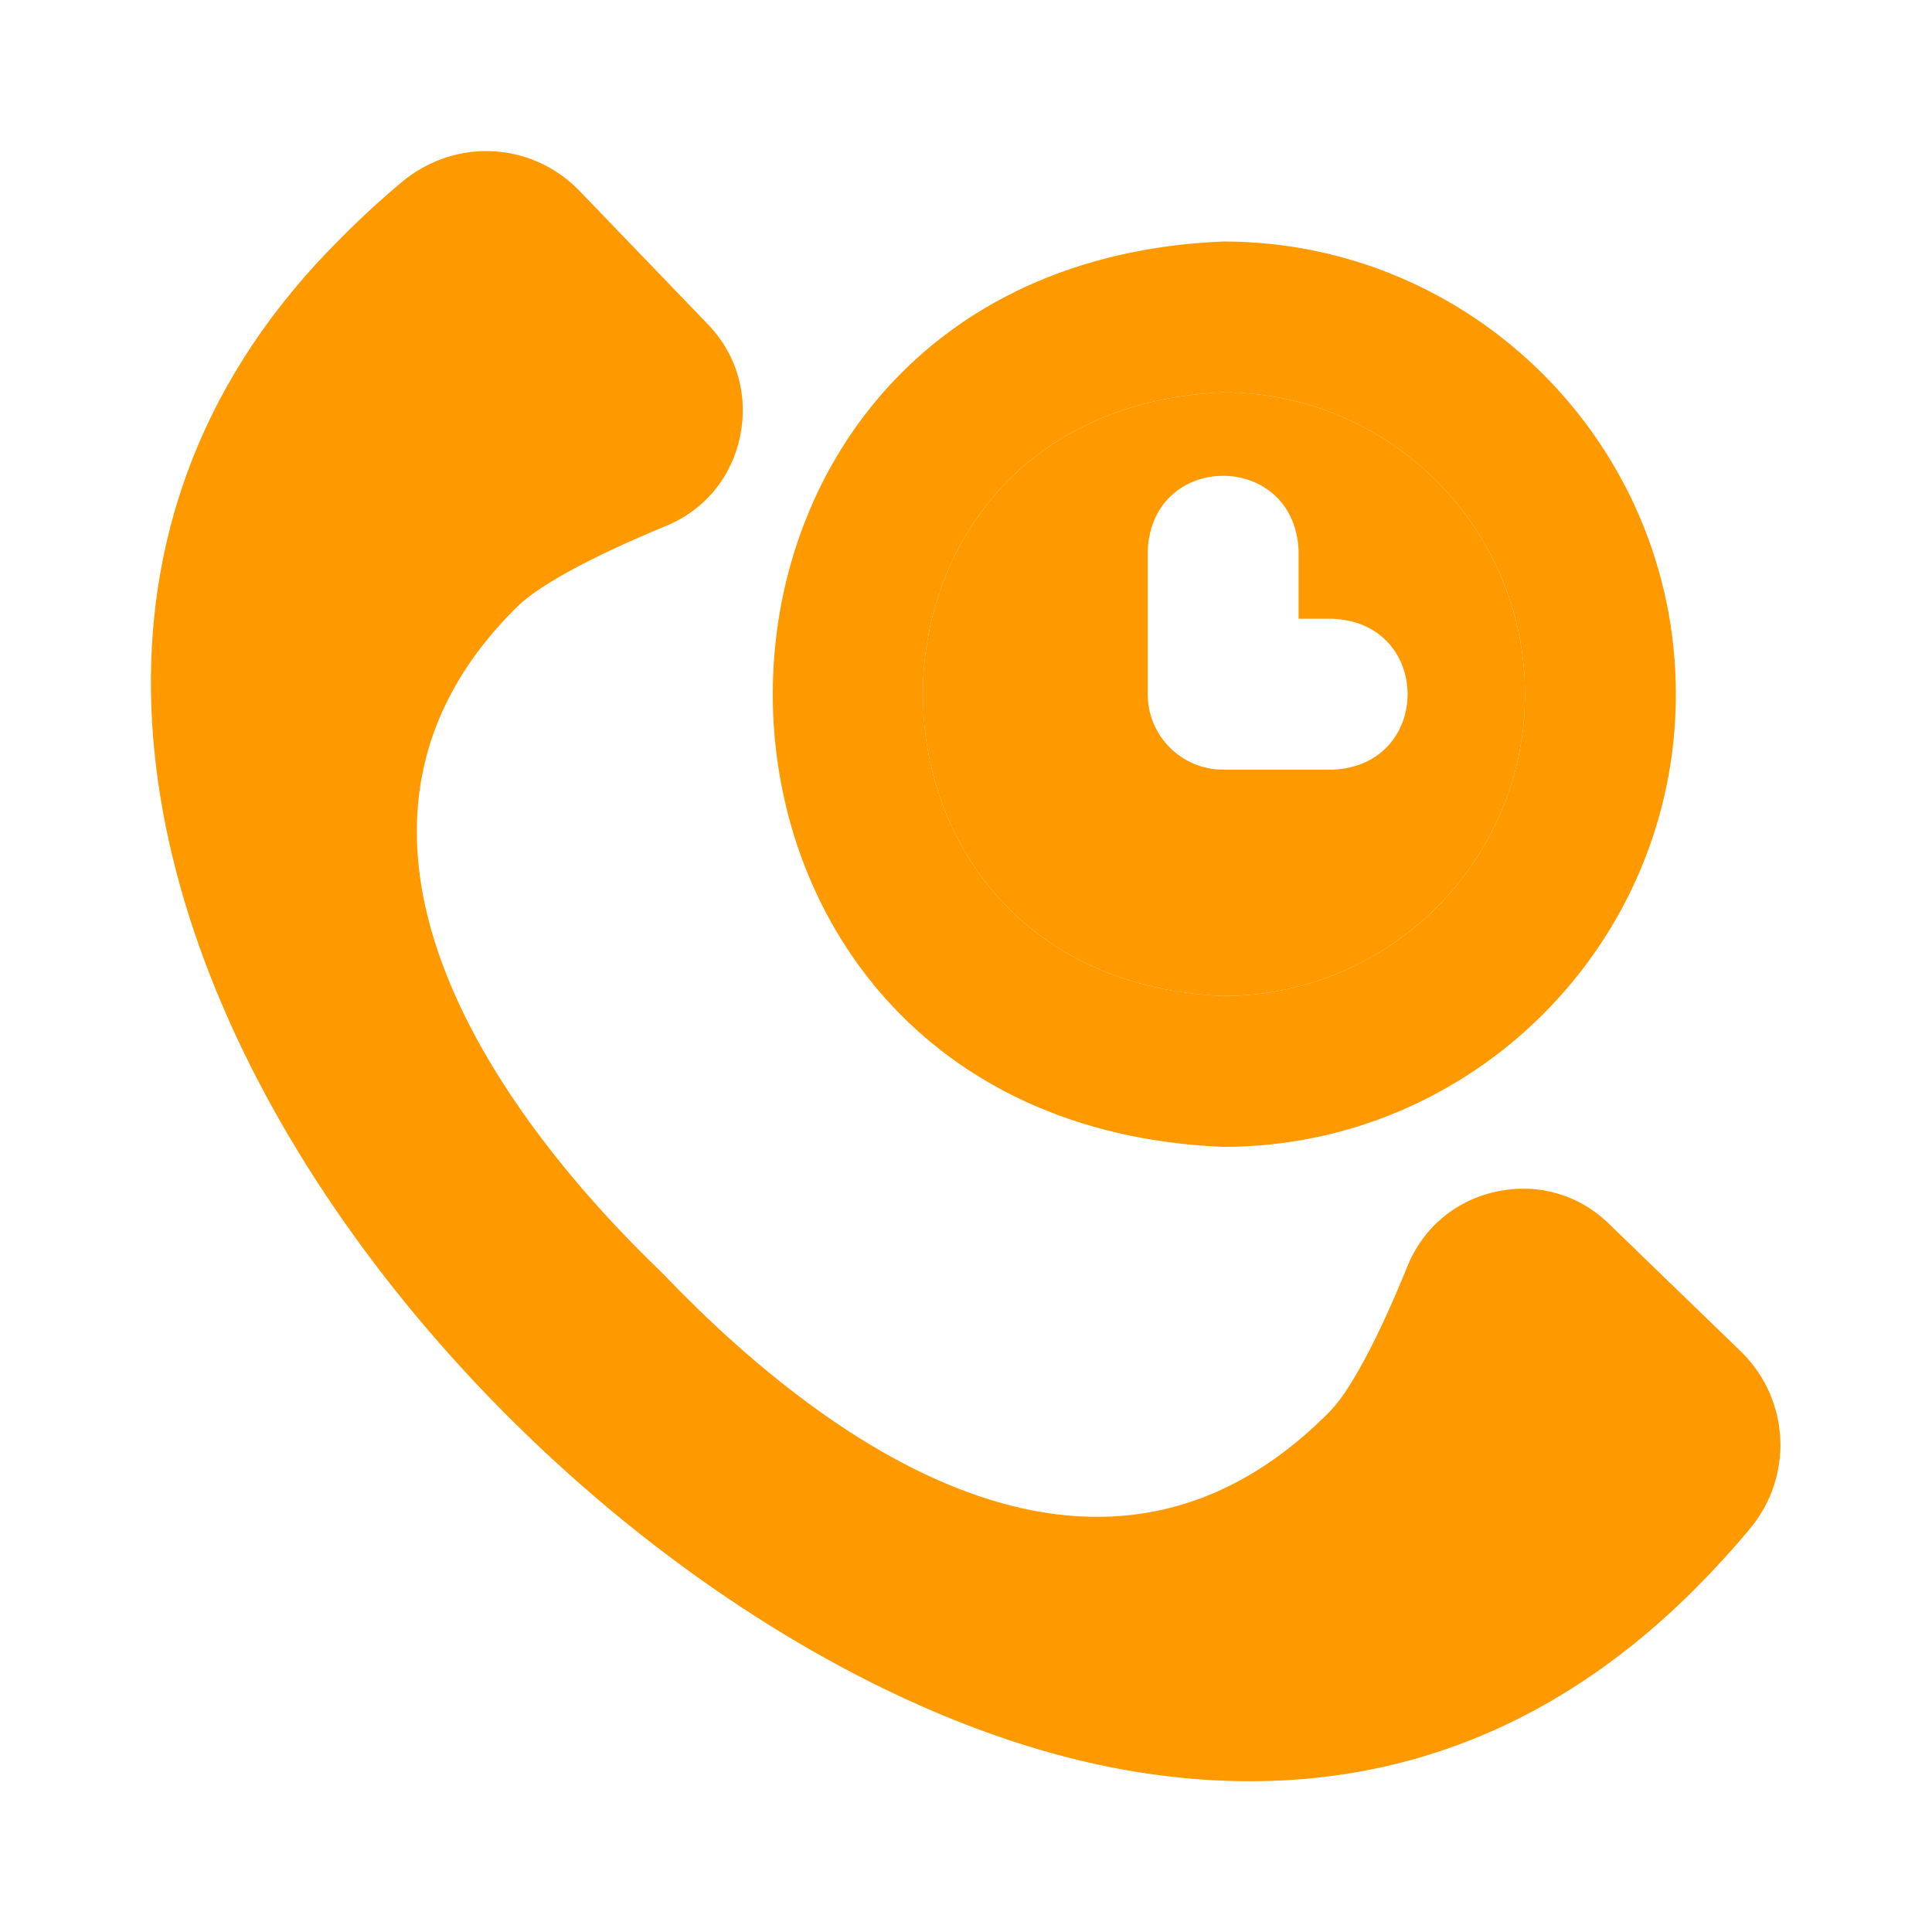
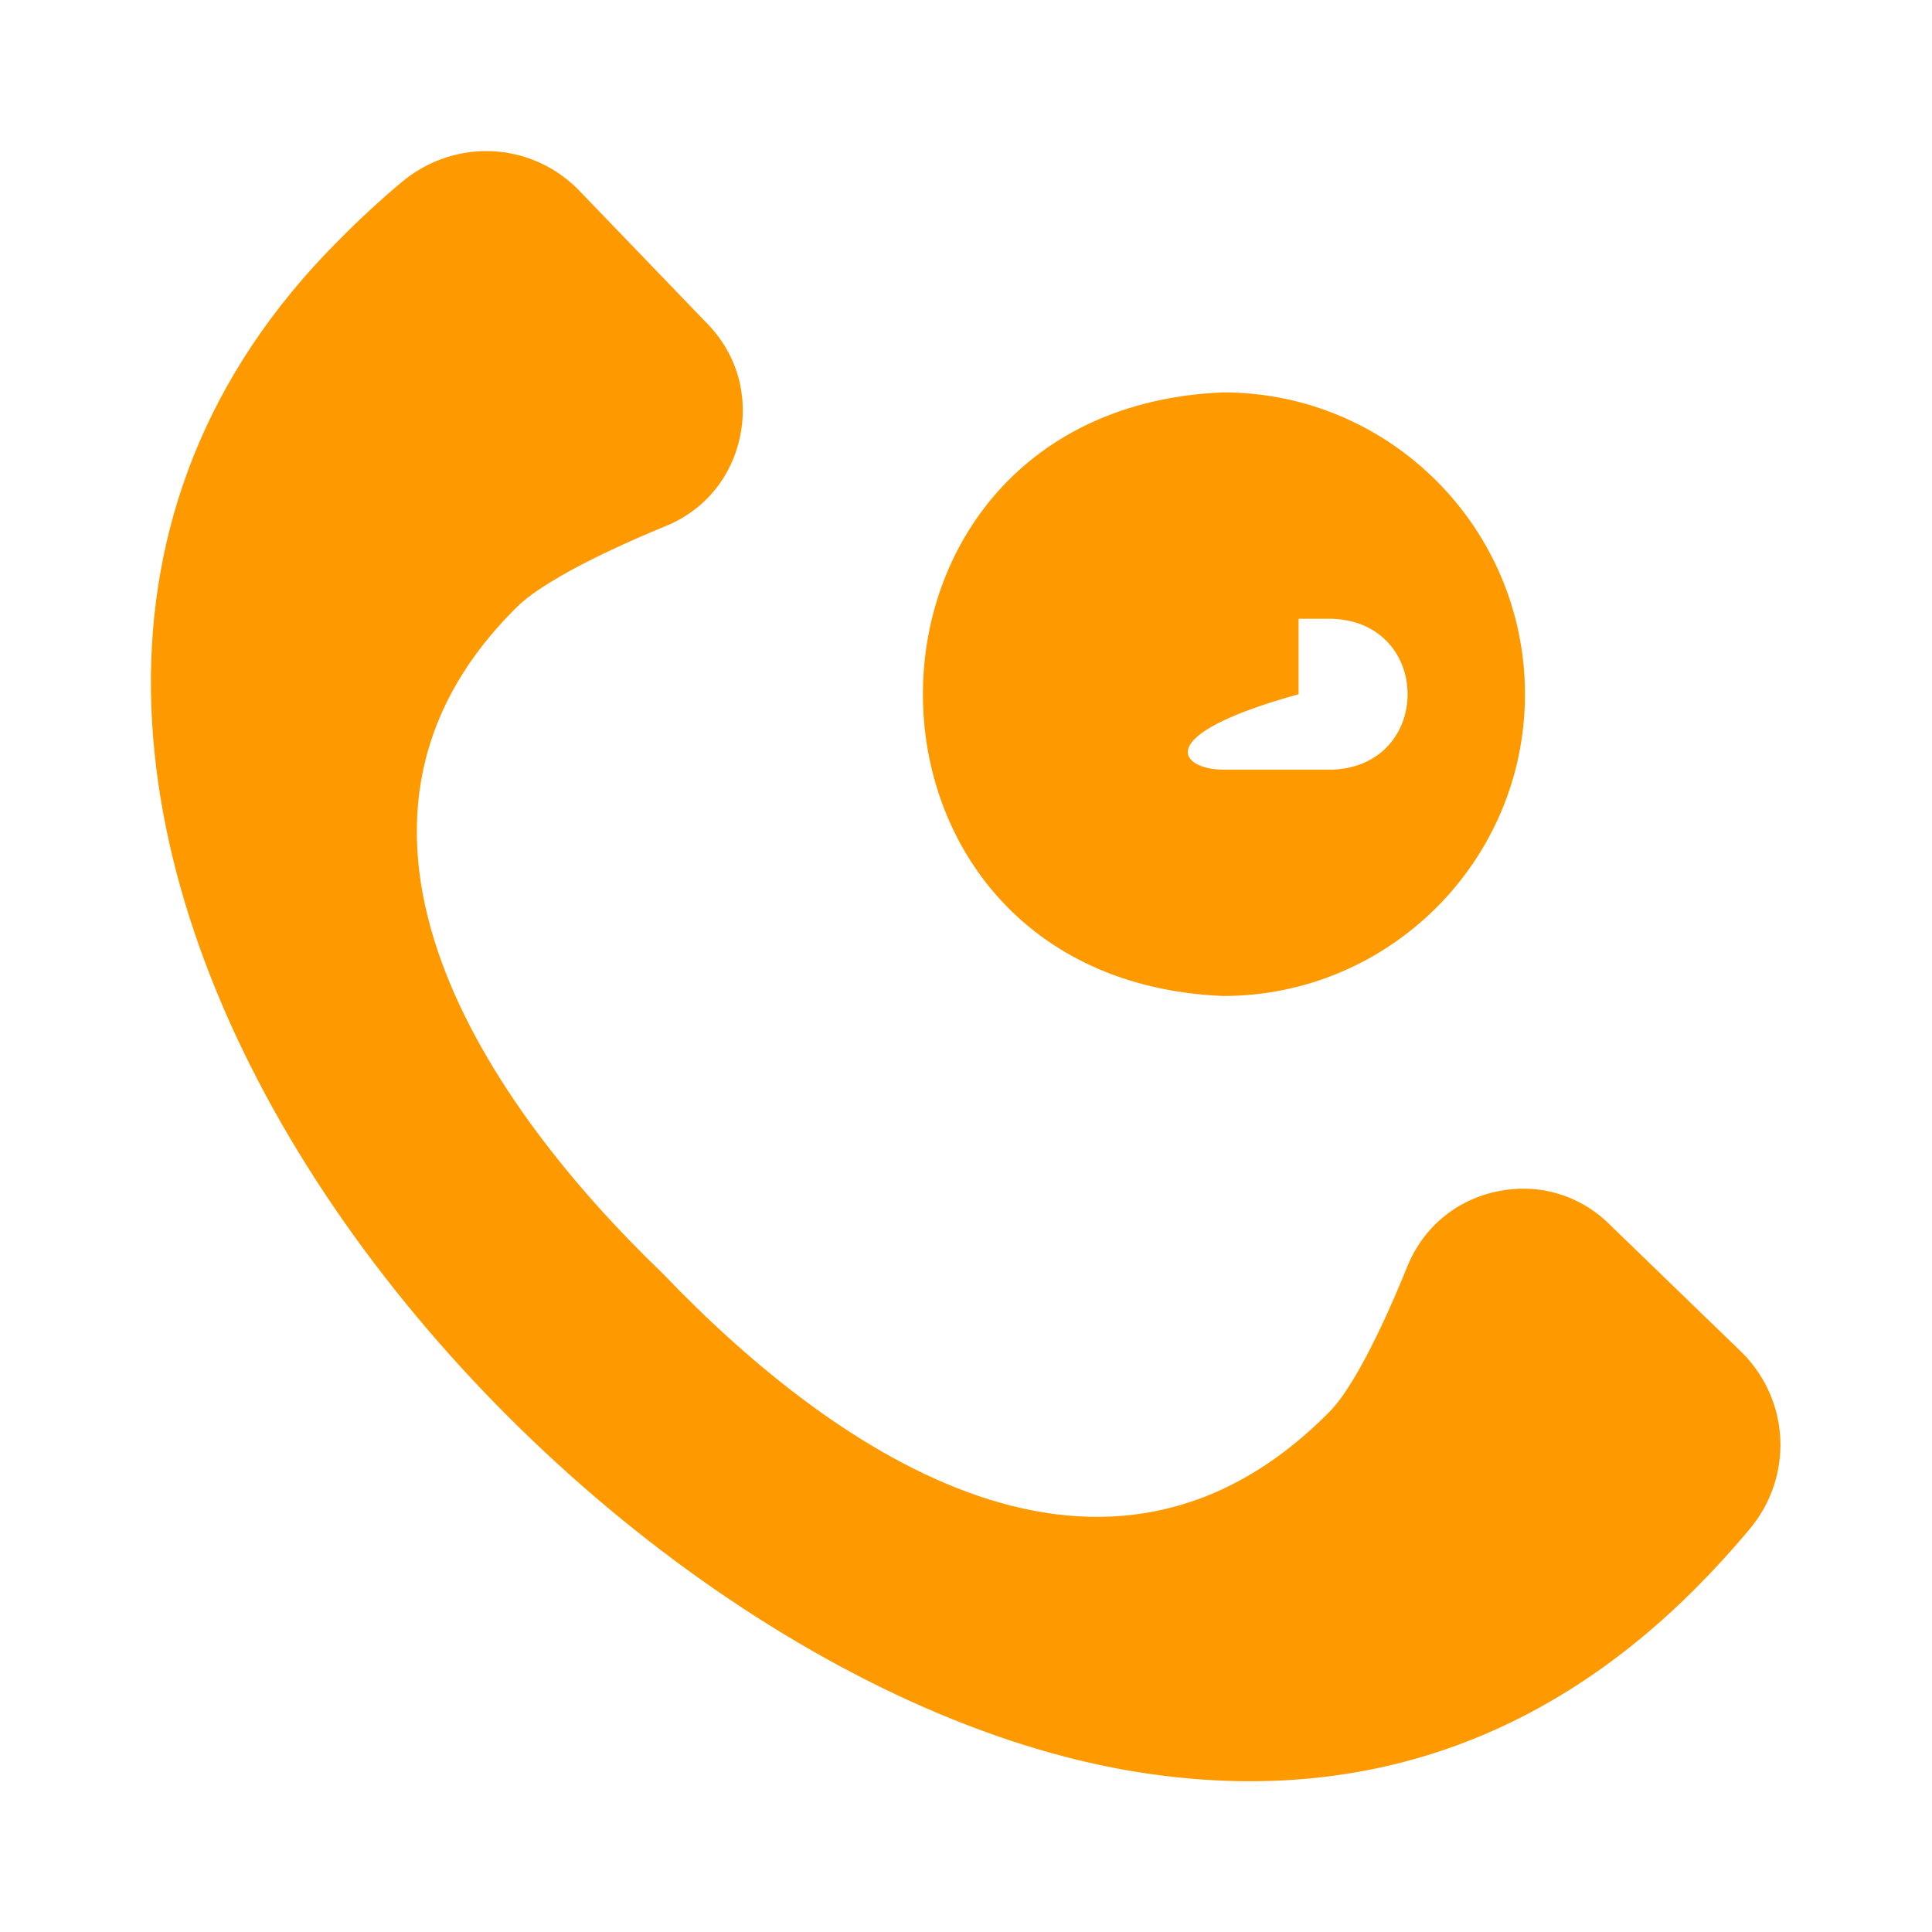
<svg xmlns="http://www.w3.org/2000/svg" width="40" height="40" viewBox="0 0 40 40" fill="none">
  <path d="M10.068 3.128C9.45 3.128 8.829 3.342 8.315 3.772C7.861 4.153 7.419 4.562 7.001 4.987C-4.125 16.129 11.02 34.398 23.21 36.63C27.792 37.462 31.792 36.204 35.099 32.891C35.493 32.496 35.872 32.081 36.227 31.655C37.129 30.574 37.063 29.01 36.075 28.012L33.362 25.387L33.343 25.368C32.721 24.745 31.871 24.489 31.009 24.665C30.146 24.841 29.462 25.413 29.132 26.233C28.914 26.777 28.153 28.6 27.525 29.23C22.925 33.887 17.368 30.181 13.723 26.368C10.169 22.959 6.063 17.146 10.7 12.57C11.357 11.911 13.224 11.12 13.78 10.893C14.588 10.563 15.151 9.881 15.325 9.022C15.5 8.156 15.243 7.301 14.62 6.677L14.6 6.656L11.959 3.912C11.435 3.392 10.754 3.128 10.068 3.128Z" fill="#FF9900" />
-   <path fill-rule="evenodd" clip-rule="evenodd" d="M31.573 14.373C31.573 17.818 28.77 20.621 25.324 20.621C17.034 20.278 17.038 8.466 25.324 8.124C28.77 8.124 31.573 10.927 31.573 14.373ZM25.324 15.935H27.589C29.66 15.853 29.662 12.893 27.589 12.811H26.886V11.405C26.805 9.334 23.845 9.332 23.762 11.405V14.373C23.762 15.236 24.462 15.935 25.324 15.935Z" fill="#FF9900" />
-   <path fill-rule="evenodd" clip-rule="evenodd" d="M25.324 5C30.492 5 34.697 9.205 34.697 14.373C34.697 19.541 30.492 23.745 25.324 23.745C12.894 23.233 12.889 5.515 25.324 5ZM25.324 20.621C28.77 20.621 31.573 17.818 31.573 14.373C31.573 10.927 28.77 8.124 25.324 8.124C17.038 8.466 17.034 20.278 25.324 20.621Z" fill="#FF9900" />
+   <path fill-rule="evenodd" clip-rule="evenodd" d="M31.573 14.373C31.573 17.818 28.77 20.621 25.324 20.621C17.034 20.278 17.038 8.466 25.324 8.124C28.77 8.124 31.573 10.927 31.573 14.373ZM25.324 15.935H27.589C29.66 15.853 29.662 12.893 27.589 12.811H26.886V11.405V14.373C23.762 15.236 24.462 15.935 25.324 15.935Z" fill="#FF9900" />
</svg>